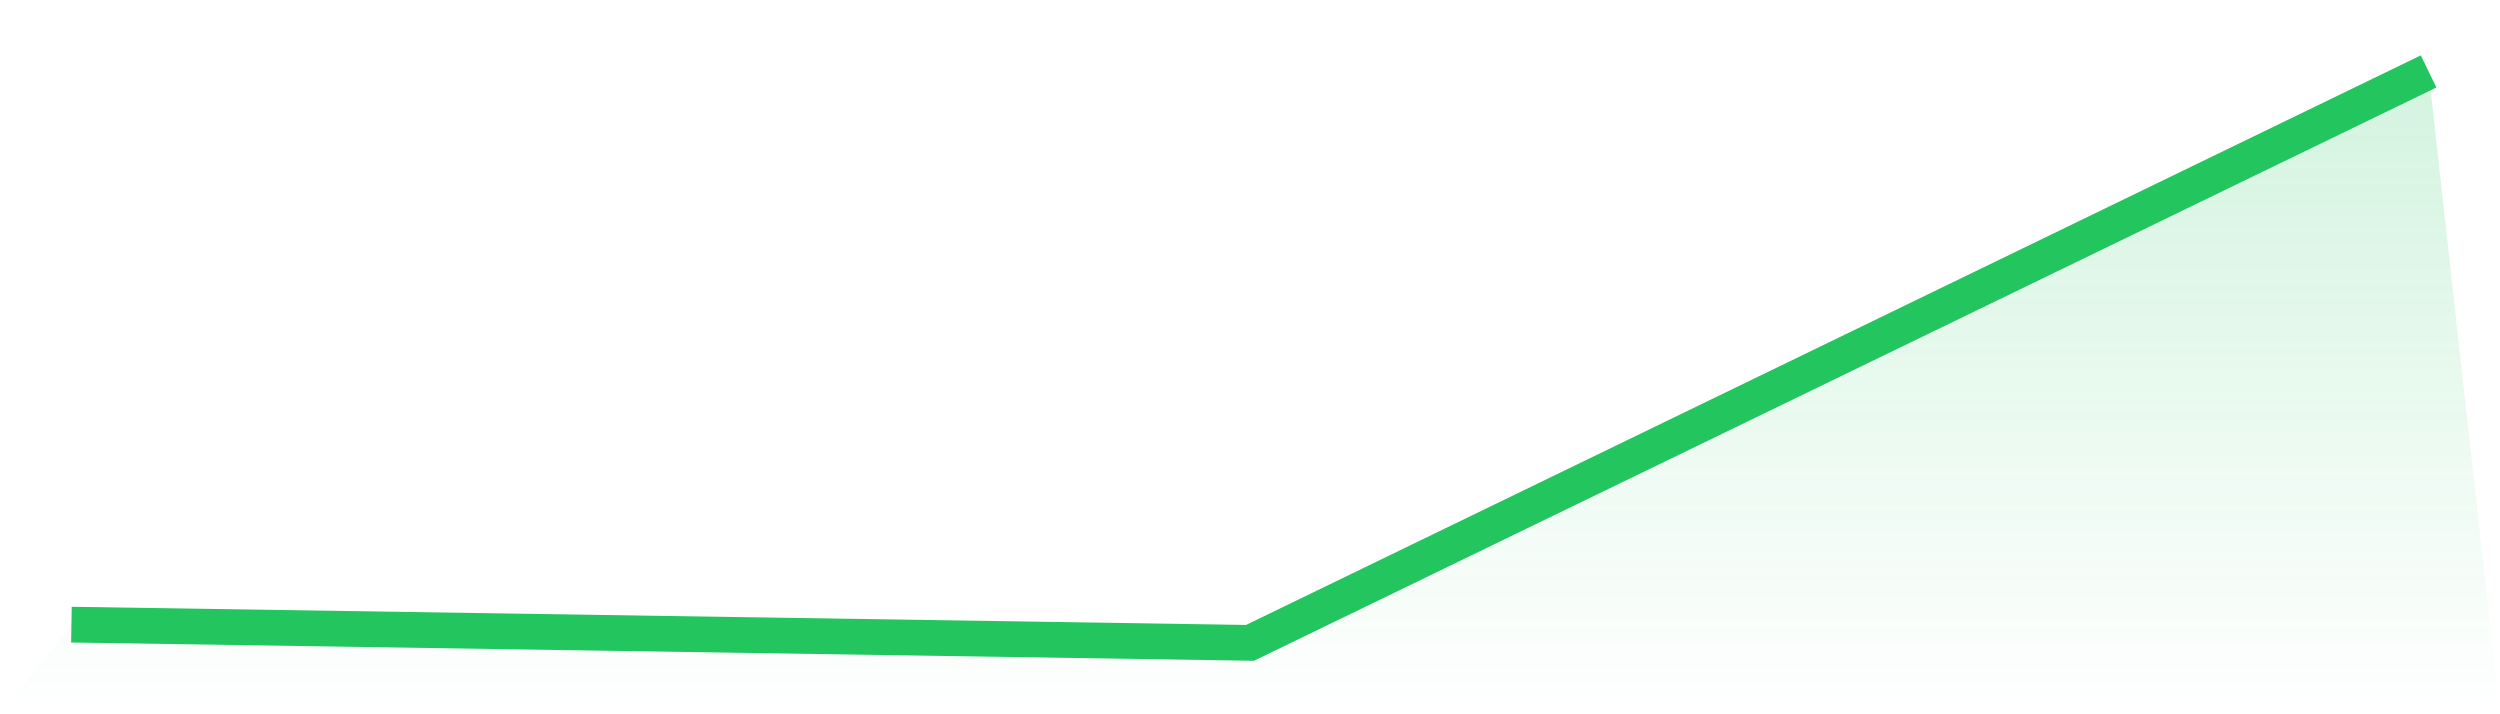
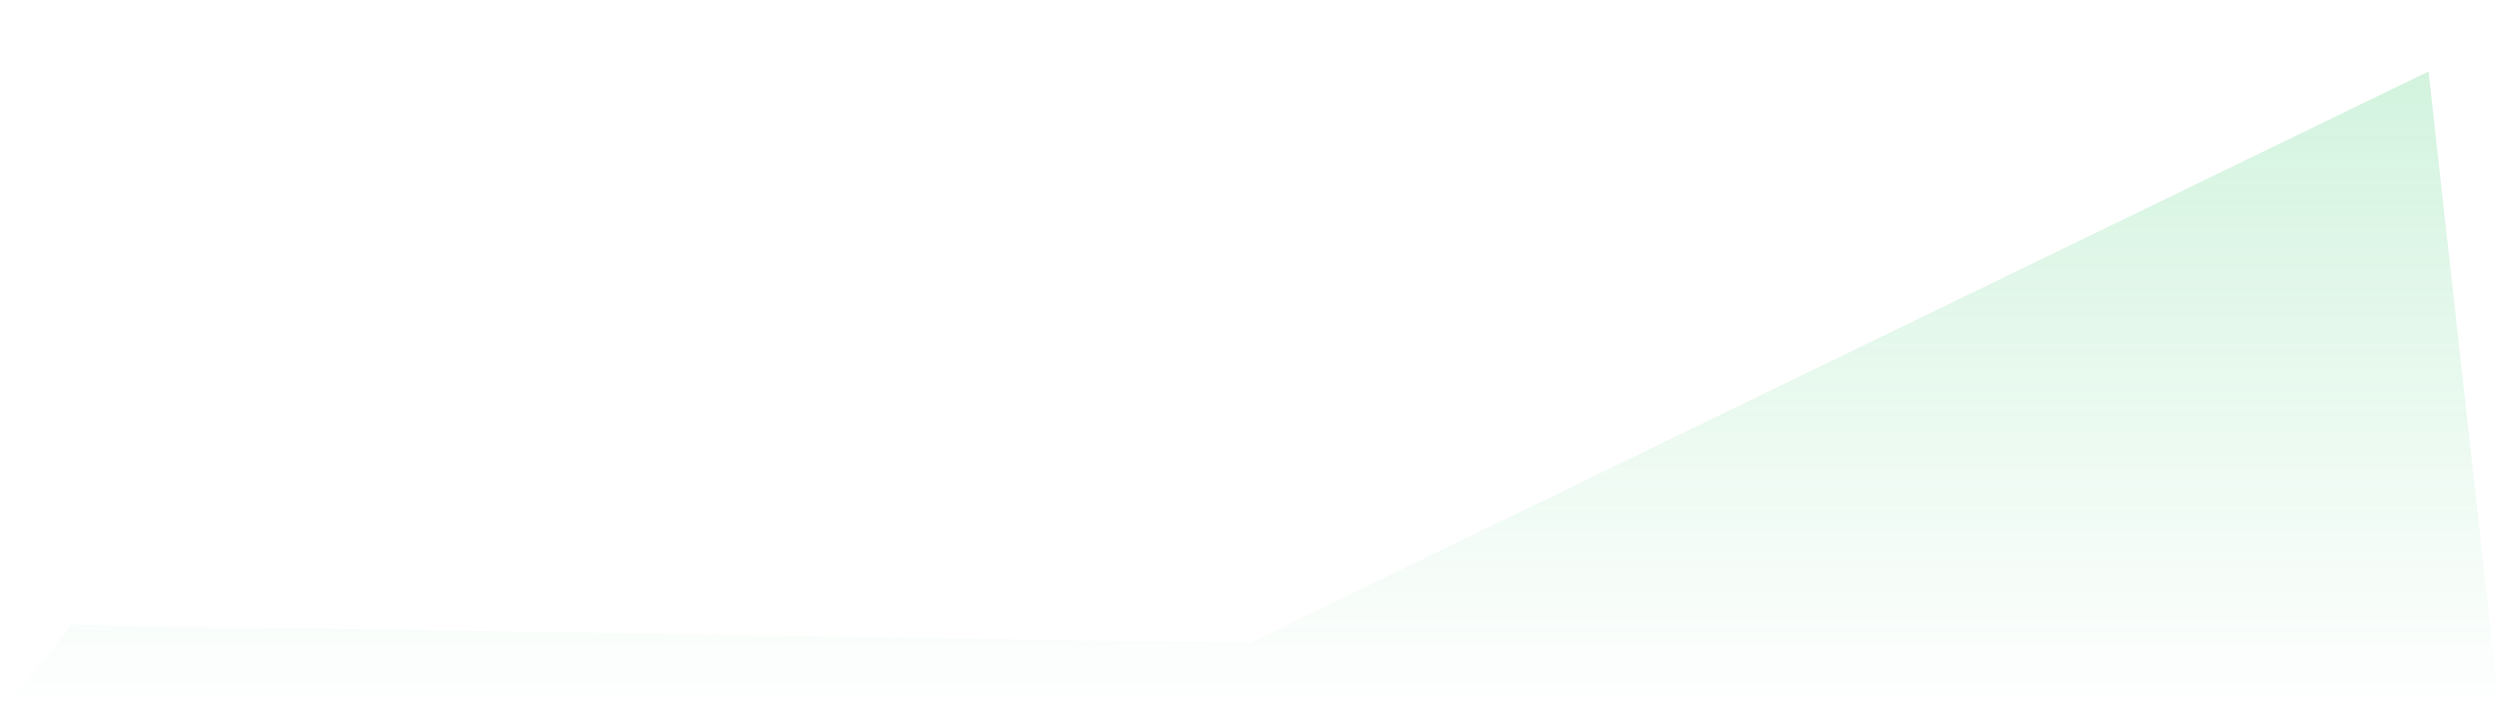
<svg xmlns="http://www.w3.org/2000/svg" viewBox="0 0 140 40">
  <defs>
    <linearGradient id="gradient" x1="0" x2="0" y1="0" y2="1">
      <stop offset="0%" stop-color="#22c55e" stop-opacity="0.2" />
      <stop offset="100%" stop-color="#22c55e" stop-opacity="0" />
    </linearGradient>
  </defs>
  <path d="M4,34.98 L4,34.98 L70,36 L136,4 L140,40 L0,40 z" fill="url(#gradient)" />
-   <path d="M4,34.98 L4,34.98 L70,36 L136,4" fill="none" stroke="#22c55e" stroke-width="2" />
</svg>